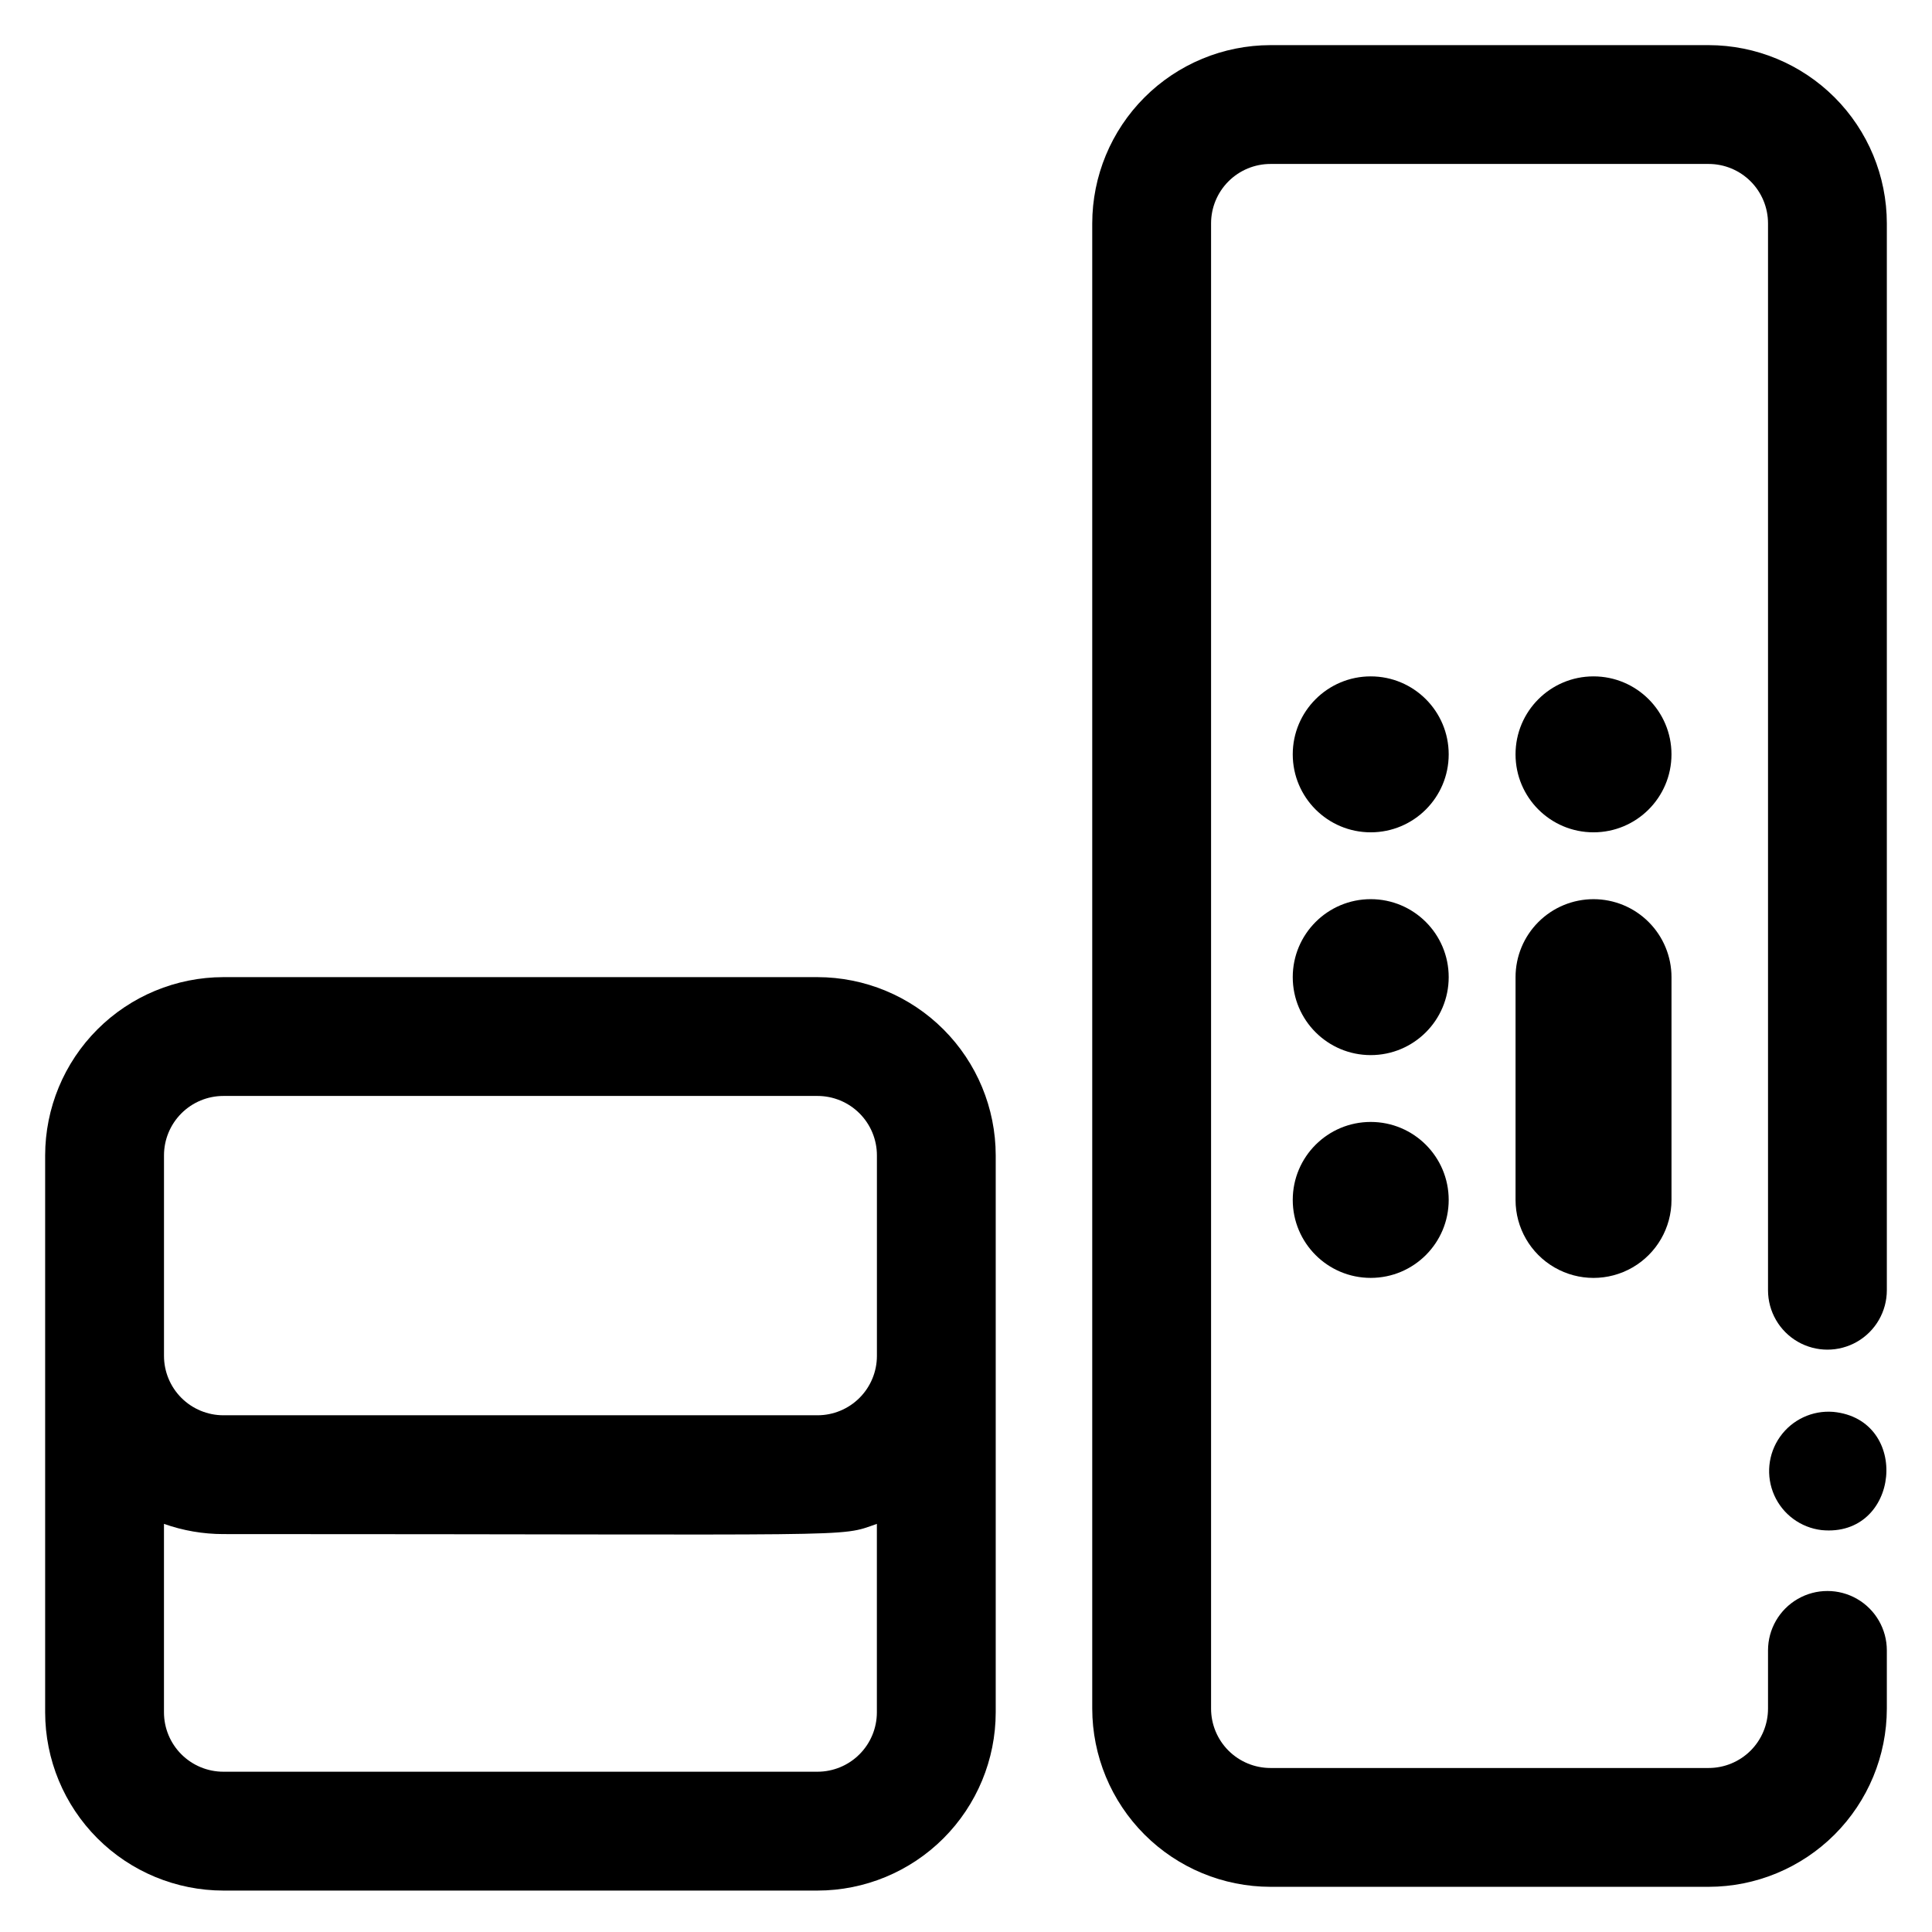
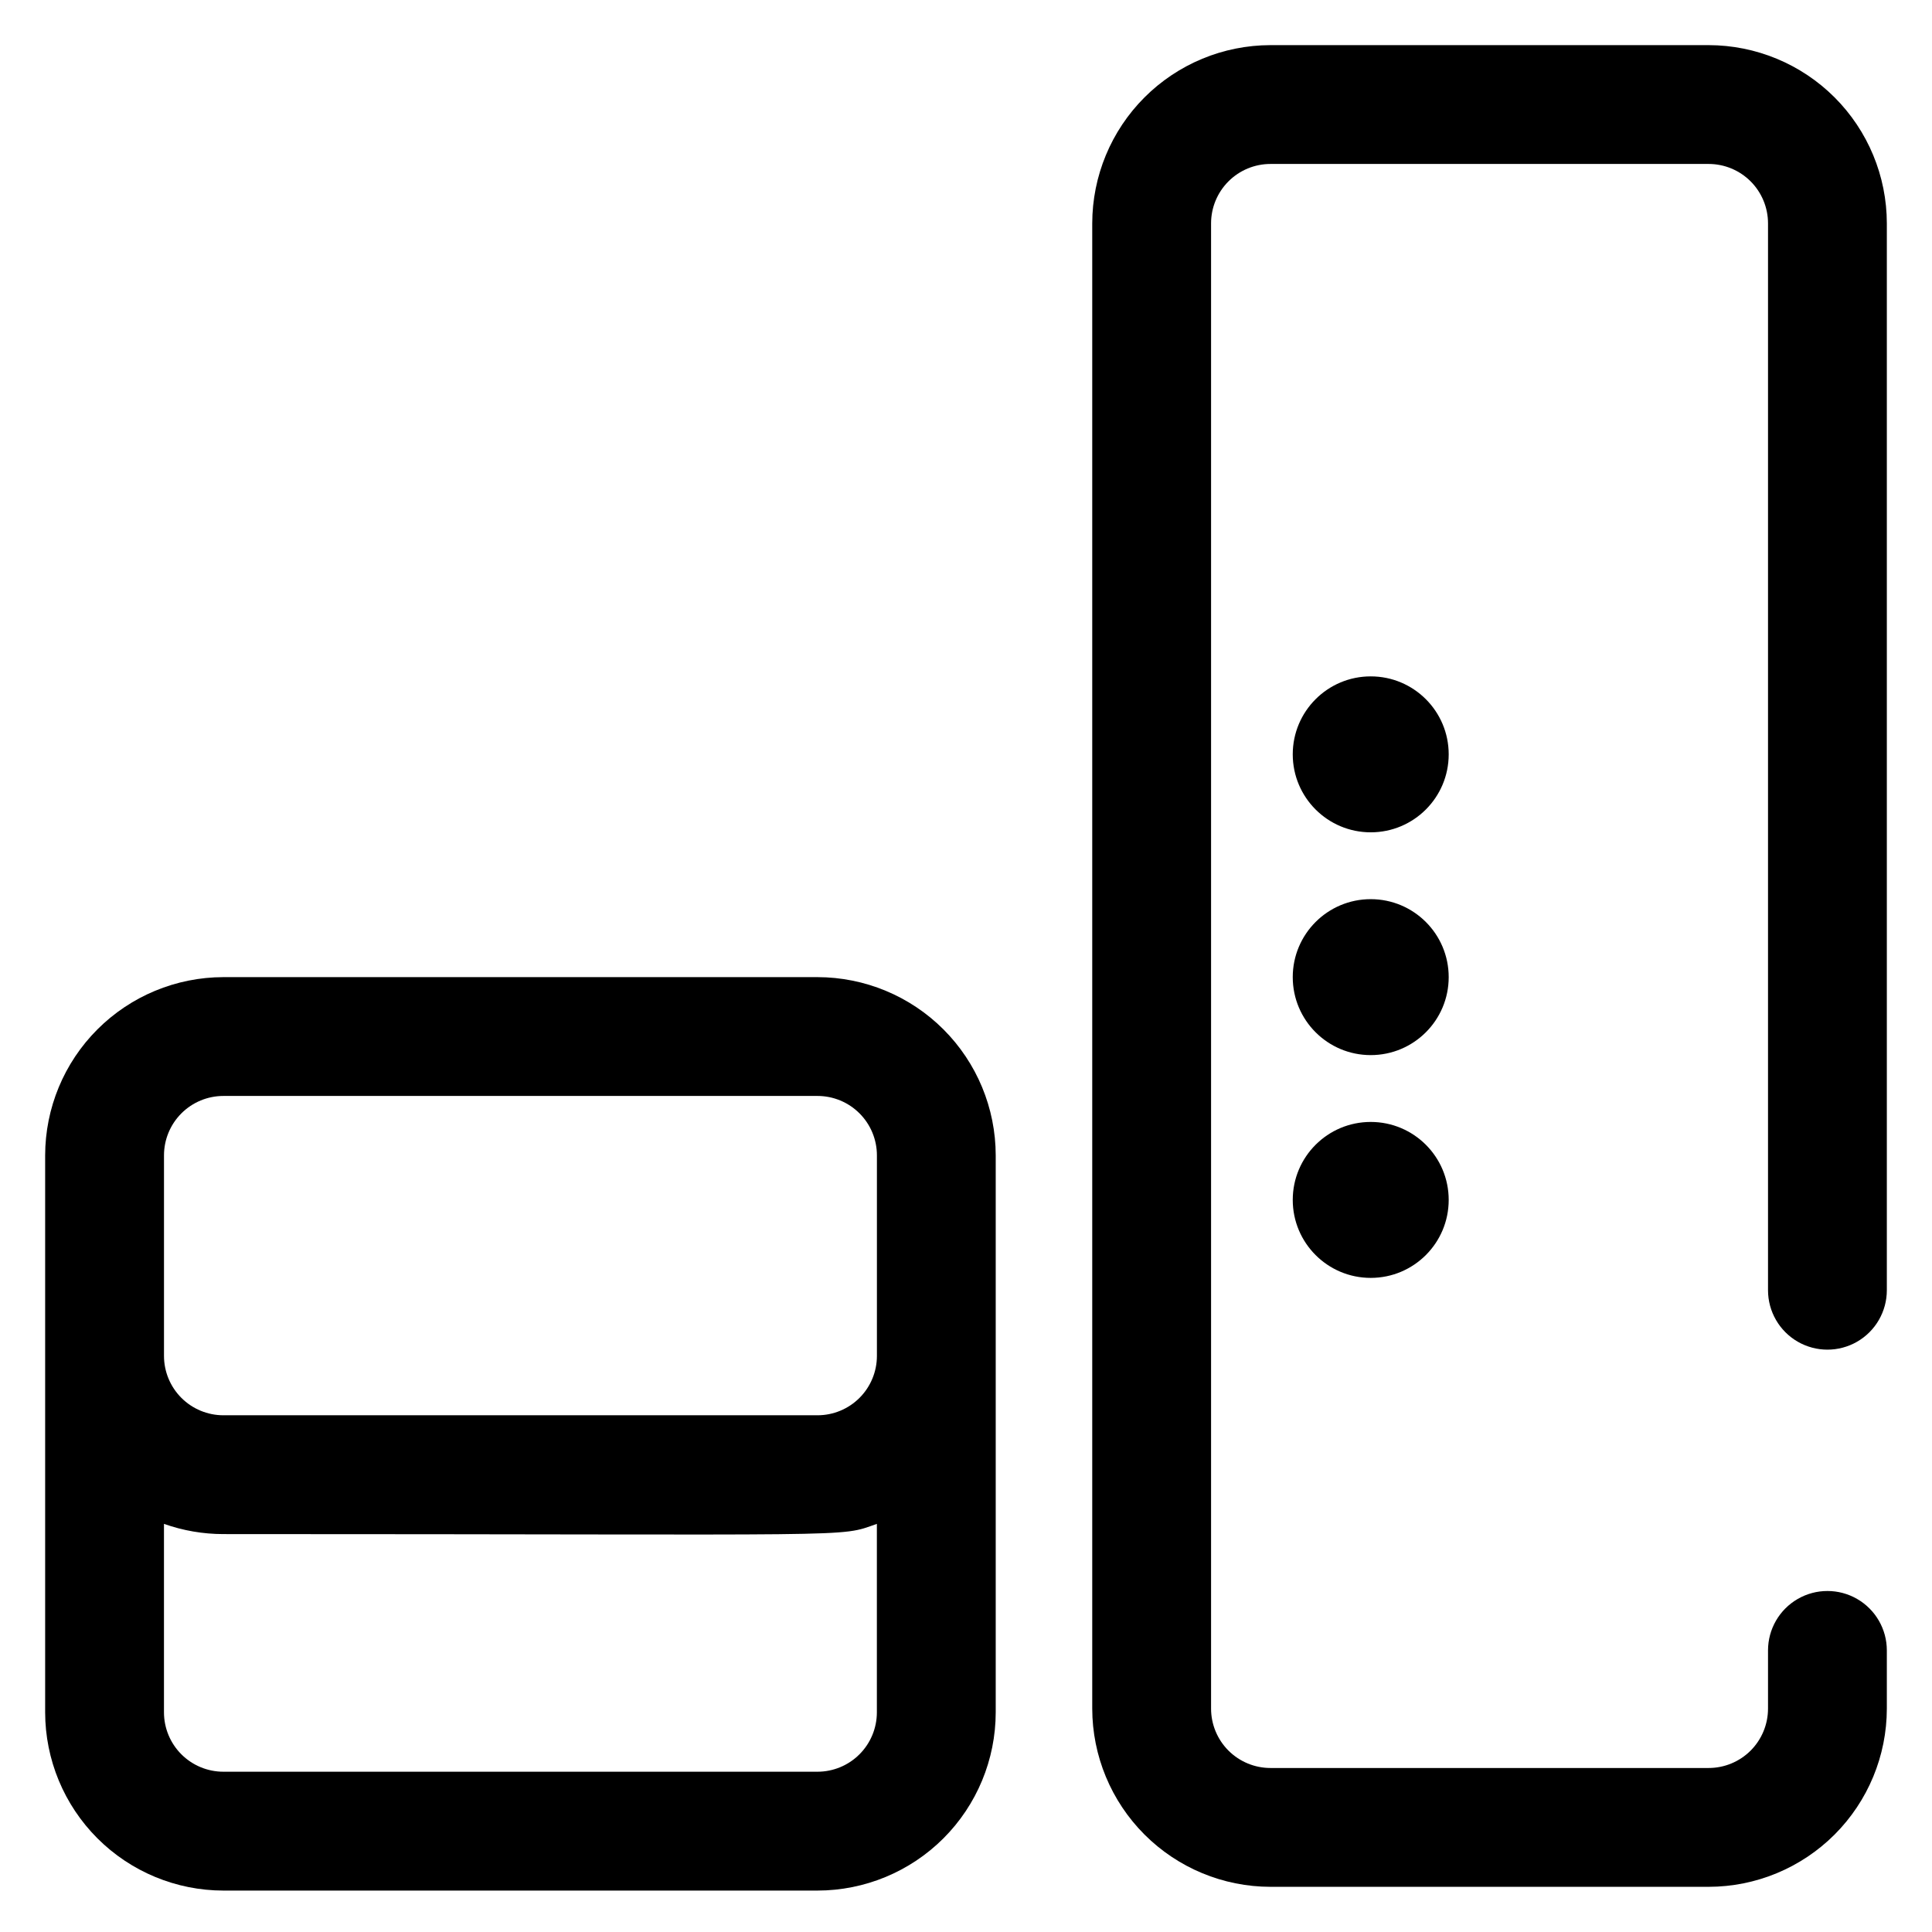
<svg xmlns="http://www.w3.org/2000/svg" fill="#000000" width="800px" height="800px" version="1.1" viewBox="144 144 512 512">
  <g>
    <path d="m360.64 402.95h-157.44c-12.523 0.016-24.531 4.996-33.387 13.852-8.852 8.852-13.832 20.859-13.848 33.383v147.6c0.016 12.523 4.996 24.531 13.848 33.387 8.855 8.855 20.863 13.836 33.387 13.848h157.44c12.523-0.012 24.531-4.992 33.387-13.848 8.855-8.855 13.836-20.863 13.848-33.387v-147.6c-0.012-12.523-4.992-24.531-13.848-33.383-8.855-8.855-20.863-13.836-33.387-13.852zm-173.18 47.234c0-4.176 1.66-8.18 4.613-11.133s6.957-4.613 11.133-4.613h157.44c4.176 0 8.184 1.66 11.133 4.613 2.953 2.953 4.613 6.957 4.613 11.133v53.137c0 4.176-1.66 8.18-4.613 11.133-2.949 2.949-6.957 4.609-11.133 4.609h-157.44c-4.176 0-8.18-1.66-11.133-4.609-2.953-2.953-4.613-6.957-4.613-11.133zm173.18 163.34h-157.44c-4.176 0-8.18-1.66-11.133-4.613-2.953-2.949-4.613-6.957-4.613-11.133v-49.938c5.059 1.793 10.383 2.707 15.746 2.707 171.79 0 162.66 0.984 173.18-2.707v49.938c0 4.176-1.66 8.184-4.613 11.133-2.949 2.953-6.957 4.613-11.133 4.613z" />
    <path d="m596.8 155.96h-116.11c-12.523 0.016-24.531 4.996-33.383 13.848-8.855 8.855-13.836 20.863-13.852 33.387v393.6c0.016 12.52 4.996 24.527 13.852 33.383 8.852 8.855 20.859 13.836 33.383 13.848h116.11c12.52-0.012 24.527-4.992 33.383-13.848 8.855-8.855 13.836-20.863 13.848-33.383v-15.422c0-5.625-3-10.82-7.871-13.633s-10.875-2.812-15.746 0c-4.871 2.812-7.871 8.008-7.871 13.633v15.422c0 4.176-1.66 8.18-4.609 11.133-2.953 2.949-6.957 4.609-11.133 4.609h-116.11c-4.176 0-8.18-1.66-11.133-4.609-2.953-2.953-4.613-6.957-4.613-11.133v-393.6c0-4.176 1.66-8.18 4.613-11.133 2.953-2.953 6.957-4.613 11.133-4.613h116.11c4.176 0 8.18 1.66 11.133 4.613 2.949 2.953 4.609 6.957 4.609 11.133v282.73c0 5.625 3 10.824 7.871 13.637 4.871 2.812 10.875 2.812 15.746 0s7.871-8.012 7.871-13.637v-282.73c-0.012-12.523-4.992-24.531-13.848-33.387-8.855-8.852-20.863-13.832-33.383-13.848z" />
    <path d="m527.92 343.91c0 11.414-9.25 20.664-20.664 20.664-11.41 0-20.664-9.25-20.664-20.664 0-11.414 9.254-20.664 20.664-20.664 11.414 0 20.664 9.25 20.664 20.664" />
-     <path d="m586.96 343.91c0 11.414-9.254 20.664-20.664 20.664-11.414 0-20.664-9.25-20.664-20.664 0-11.414 9.25-20.664 20.664-20.664 11.41 0 20.664 9.25 20.664 20.664" />
    <path d="m527.92 402.95c0 11.414-9.25 20.664-20.664 20.664-11.41 0-20.664-9.25-20.664-20.664 0-11.41 9.254-20.664 20.664-20.664 11.414 0 20.664 9.254 20.664 20.664" />
    <path d="m527.92 461.99c0 11.41-9.25 20.664-20.664 20.664-11.41 0-20.664-9.254-20.664-20.664 0-11.414 9.254-20.664 20.664-20.664 11.414 0 20.664 9.25 20.664 20.664" />
-     <path d="m566.3 382.29c-5.481 0-10.738 2.18-14.613 6.055s-6.051 9.129-6.051 14.609v59.043c0 7.383 3.938 14.203 10.332 17.895 6.391 3.691 14.27 3.691 20.664 0 6.391-3.691 10.332-10.512 10.332-17.895v-59.043c0-5.481-2.18-10.734-6.055-14.609s-9.129-6.055-14.609-6.055z" />
-     <path d="m629.83 518.16c-5.539-0.441-10.898 2.066-14.105 6.602-3.207 4.535-3.789 10.426-1.527 15.5 2.258 5.074 7.027 8.582 12.543 9.23 20.82 2.047 23.734-29.352 3.09-31.332z" />
+     <path d="m629.83 518.16z" />
  </g>
</svg>